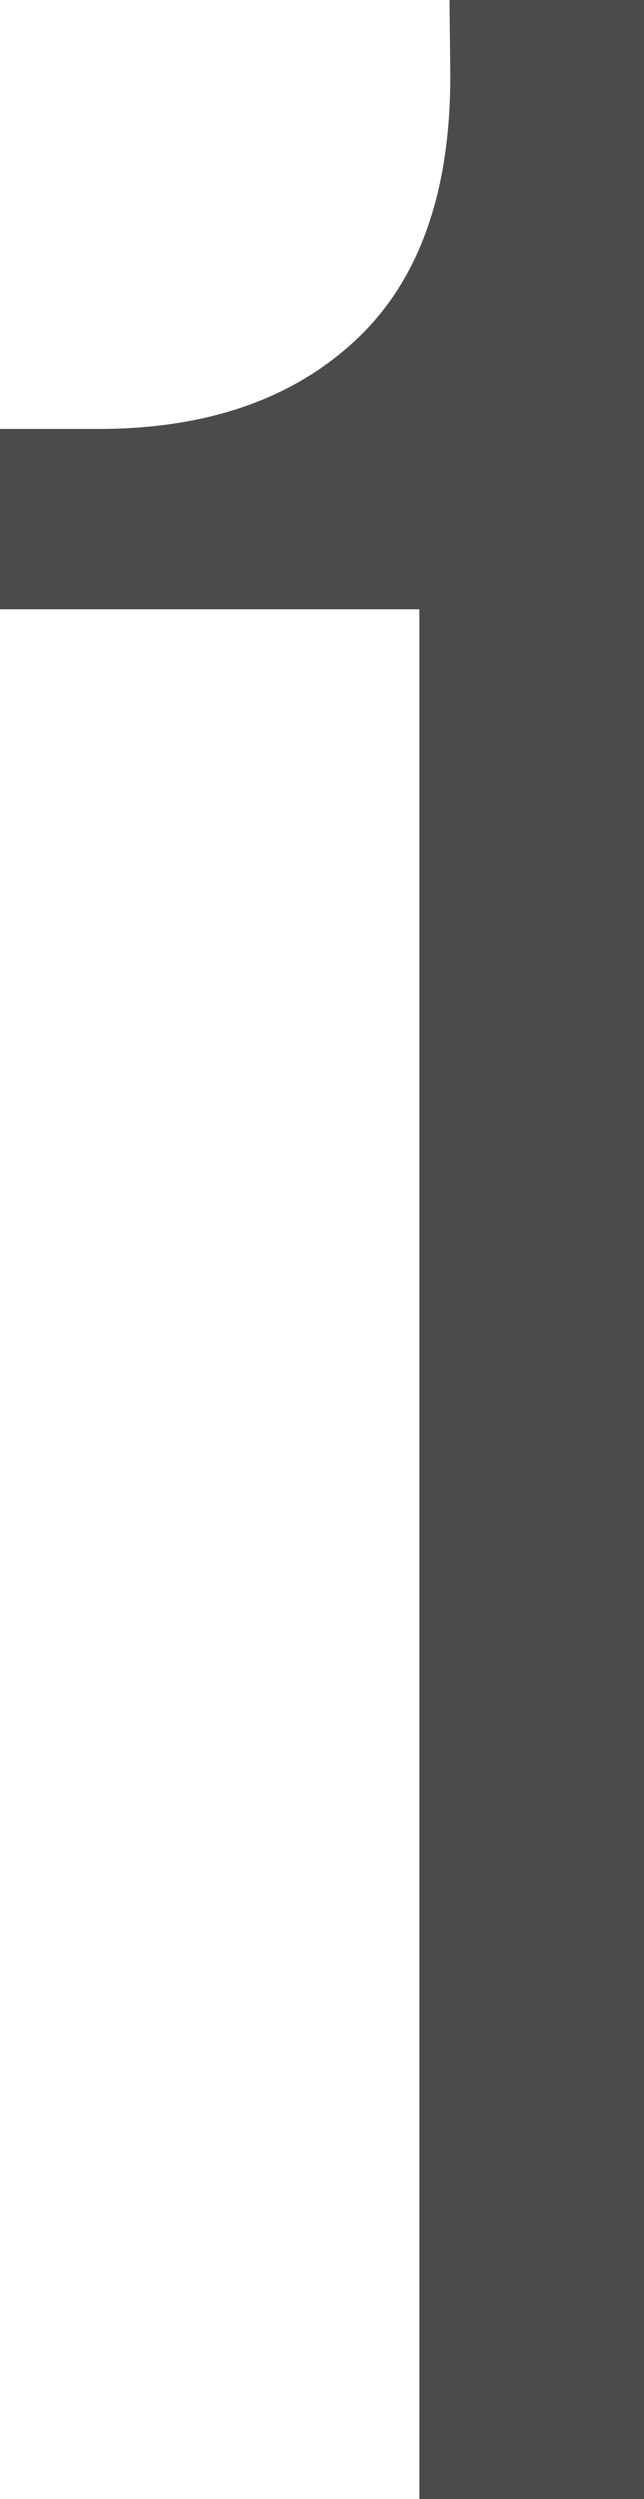
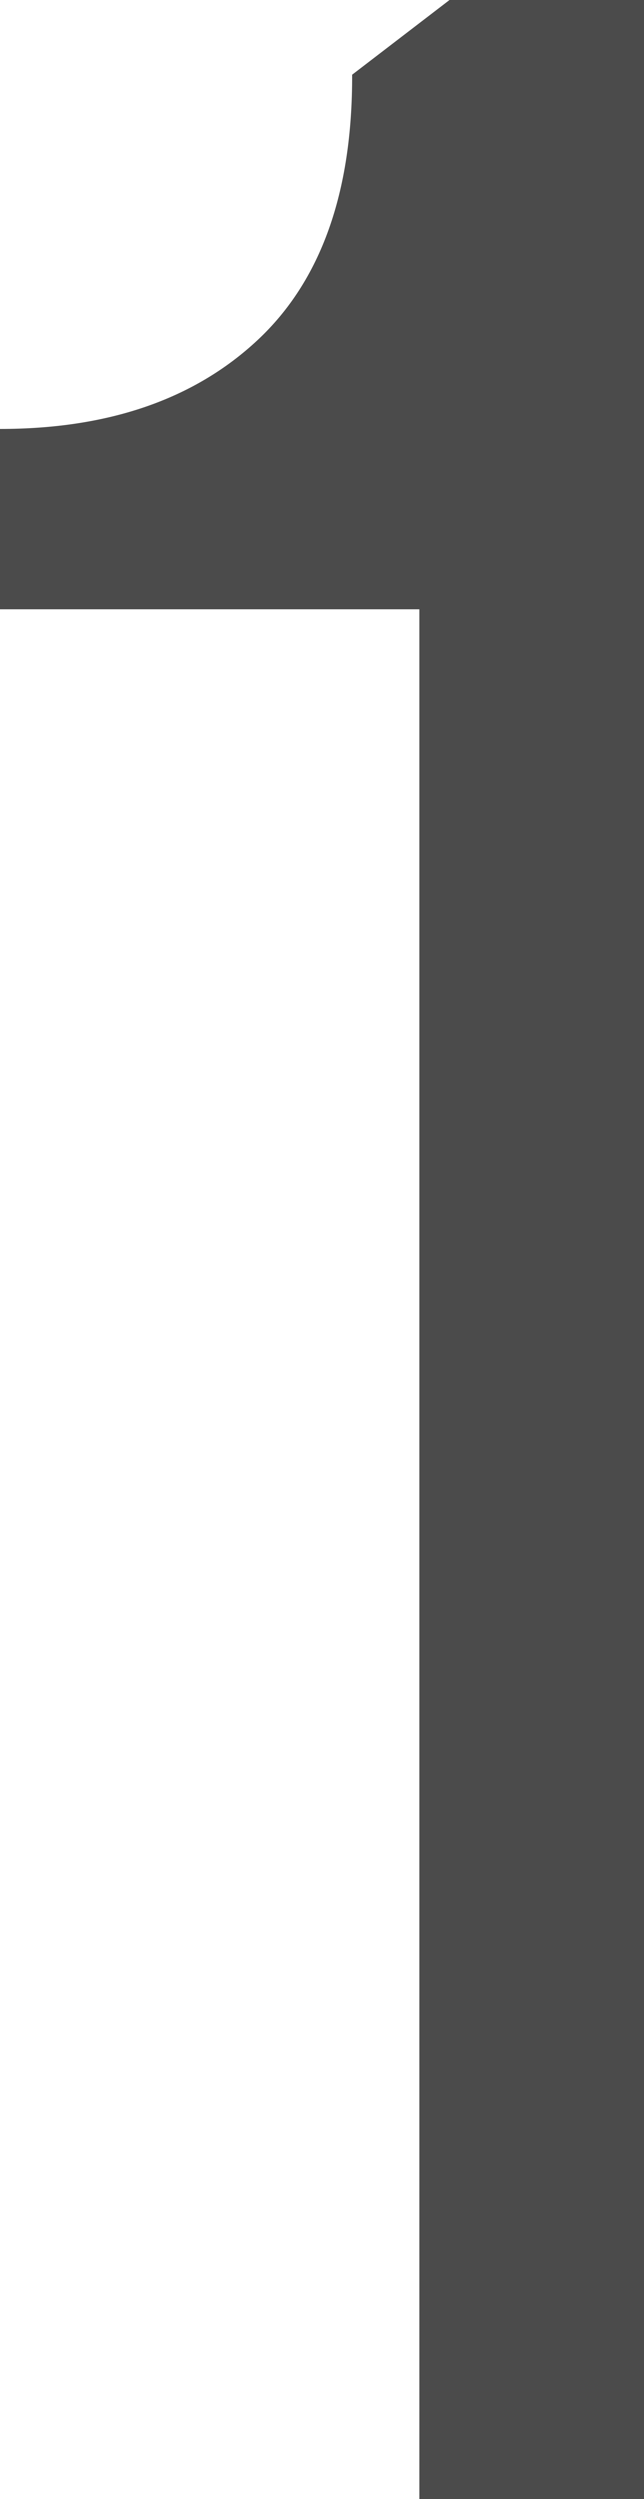
<svg xmlns="http://www.w3.org/2000/svg" width="25" height="97" viewBox="0 0 25 97">
  <defs>
    <style>.a{fill:#4b4b4b;}</style>
  </defs>
-   <path class="a" d="M17.45,0H25V97H16.28V23.65H0v-7H3.81q6.31,0,10-3.45t3.67-10.3Z" />
+   <path class="a" d="M17.45,0H25V97H16.28V23.65H0v-7q6.31,0,10-3.45t3.67-10.3Z" />
</svg>